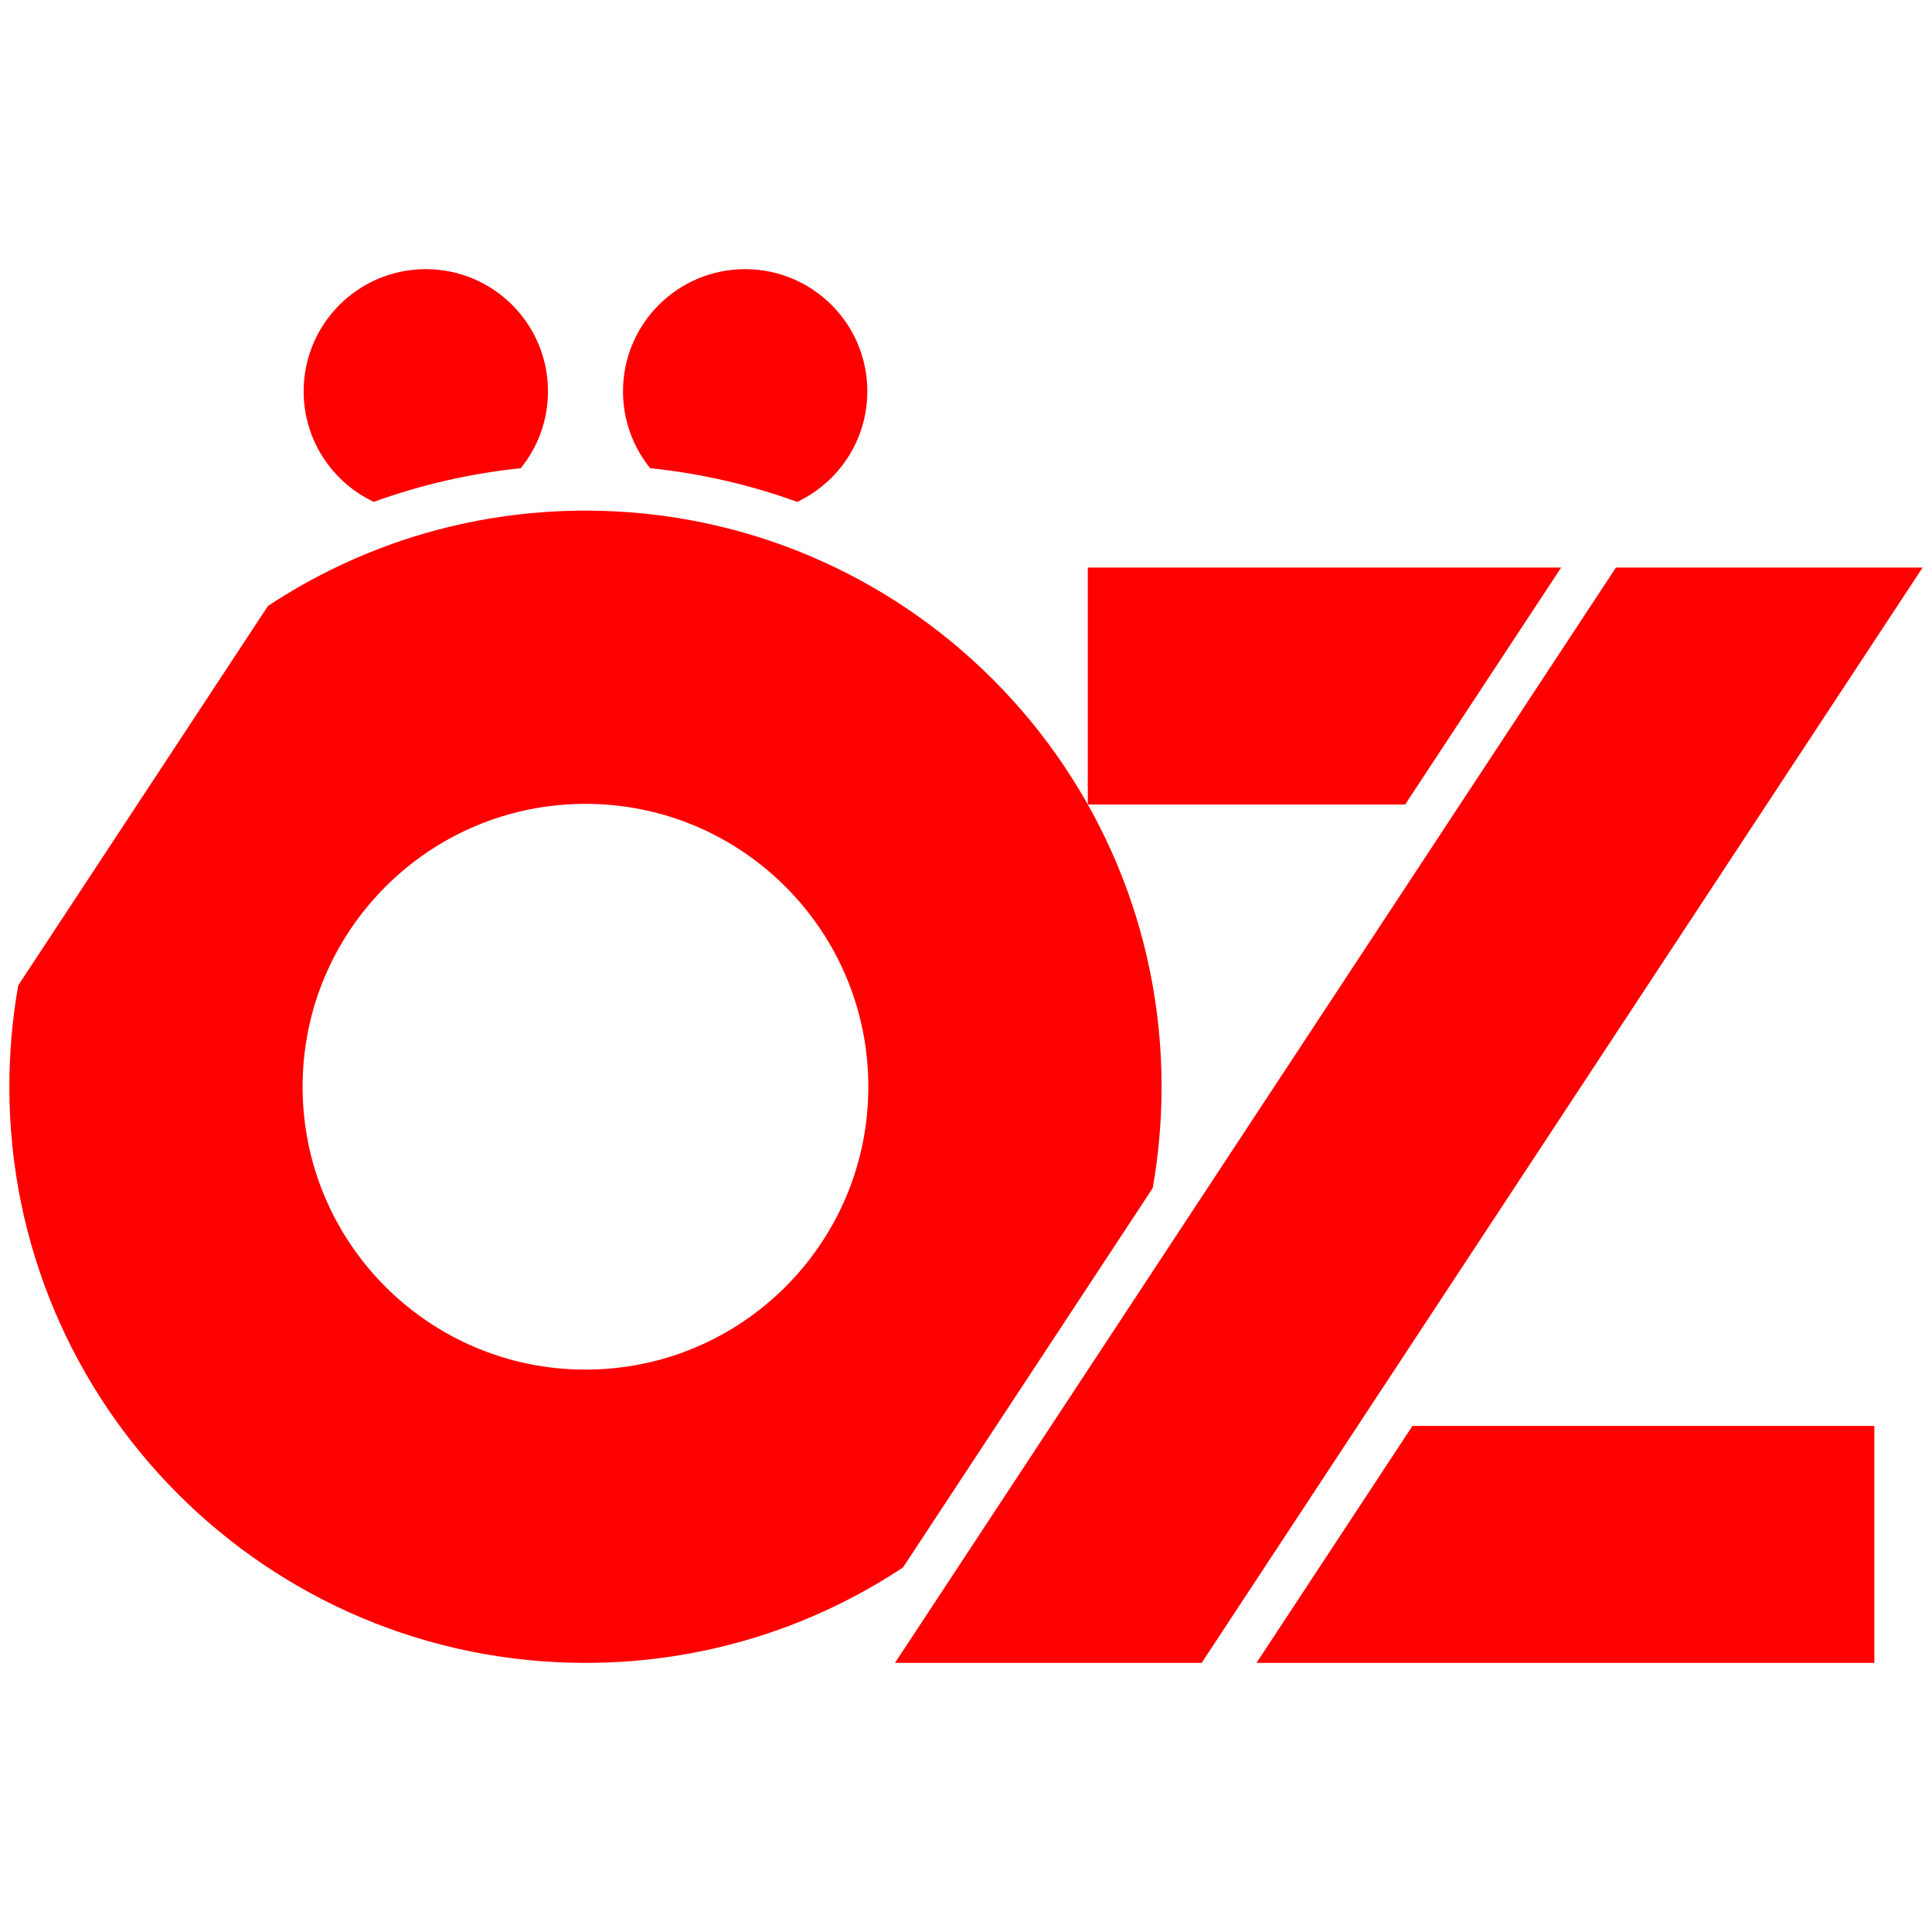
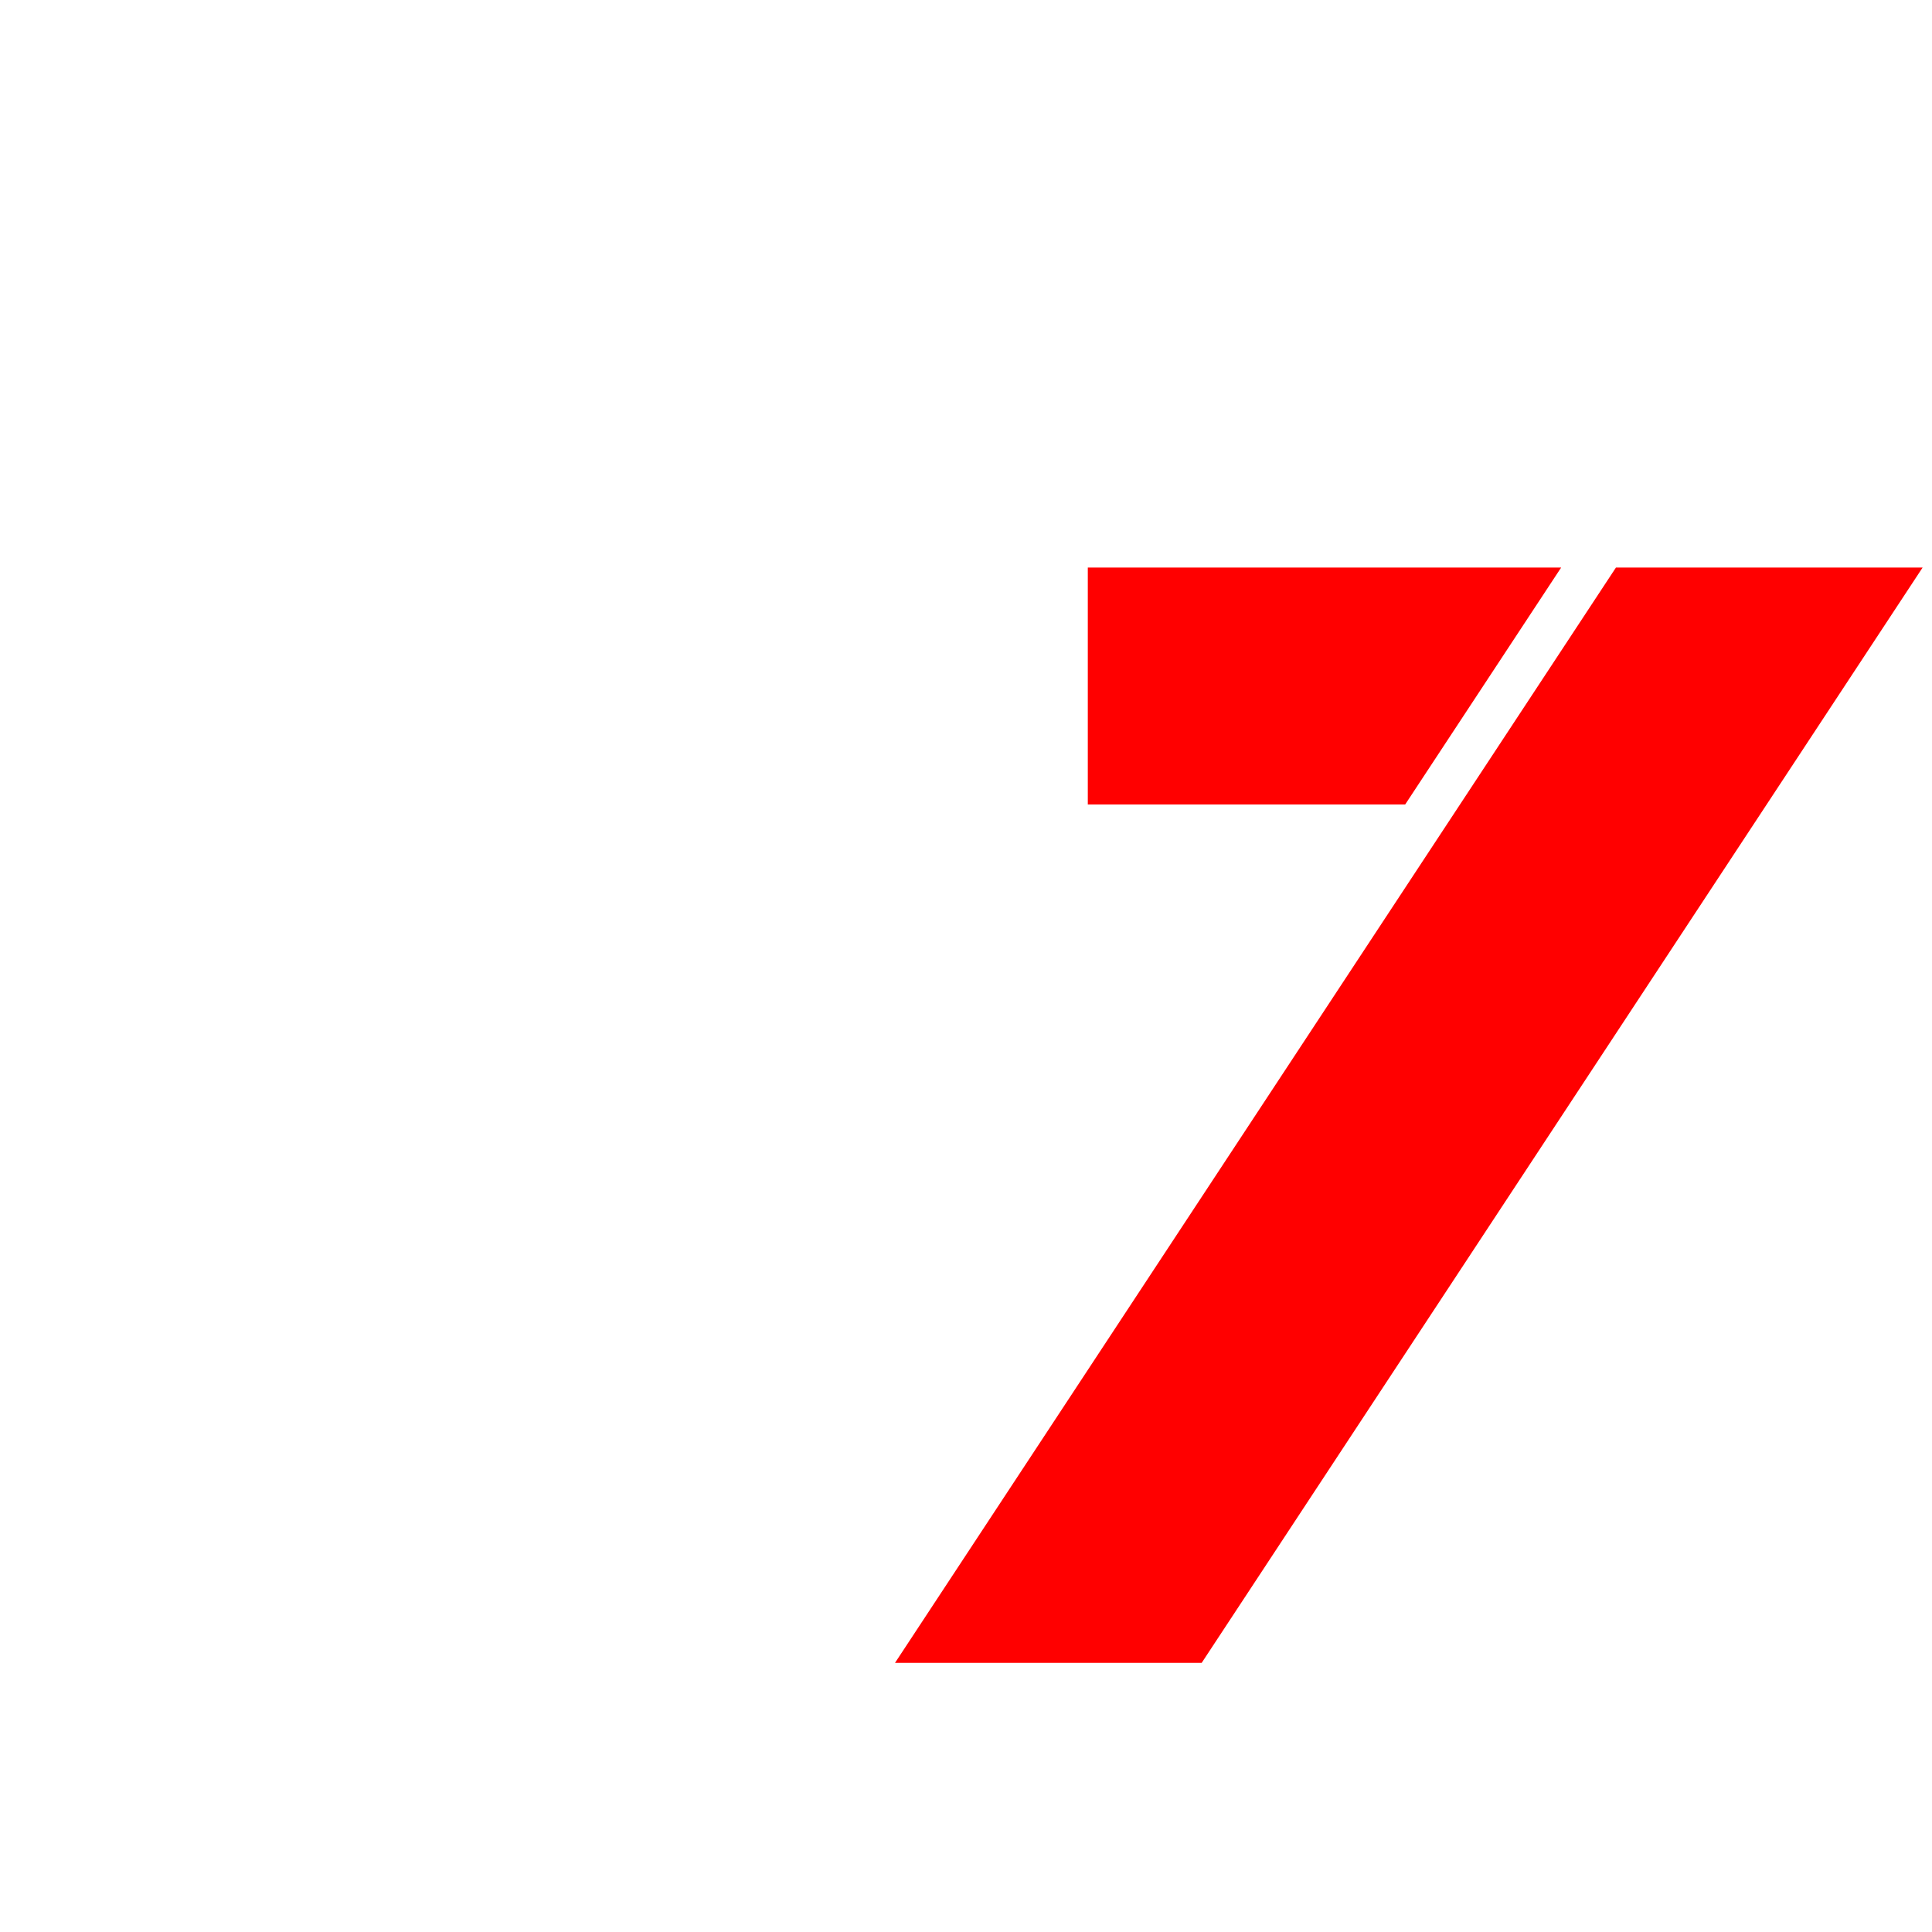
<svg xmlns="http://www.w3.org/2000/svg" xml:space="preserve" width="512px" height="512px" version="1.1" style="shape-rendering:geometricPrecision; text-rendering:geometricPrecision; image-rendering:optimizeQuality; fill-rule:evenodd; clip-rule:evenodd" viewBox="0 0 512 512">
  <defs>
    <style type="text/css">
   
    .fil0 {fill:none}
    .fil1 {fill:red}
   
  </style>
  </defs>
  <g id="Katman_x0020_1">
-     <rect class="fil0" width="512" height="512" />
    <g id="_2334801027472">
-       <path class="fil1" d="M155.16 213.03c41.4,0 74.96,33.57 74.96,74.97 0,41.4 -33.56,74.96 -74.96,74.96 -41.4,0 -74.97,-33.56 -74.97,-74.96 0,-41.4 33.57,-74.97 74.97,-74.97zm0 -77.71c84.32,0 152.67,68.36 152.67,152.68 0,9.16 -0.81,18.14 -2.35,26.86l-66.18 100.54c-24.12,15.97 -53.04,25.28 -84.14,25.28 -84.32,0 -152.68,-68.36 -152.68,-152.68 0,-9.17 0.81,-18.15 2.36,-26.87l66.17 -100.54c24.13,-15.96 53.05,-25.27 84.15,-25.27z" />
      <polygon class="fil1" points="288.28,150.41 413.72,150.41 372.39,213.19 288.28,213.19 " />
      <polygon class="fil1" points="237.19,440.67 318.46,440.67 509.51,150.41 428.24,150.41 " />
-       <polygon class="fil1" points="374.31,377.89 496.72,377.89 496.72,440.67 332.99,440.67 " />
-       <path class="fil1" d="M112.84 71.33c17.88,0 32.38,14.49 32.38,32.37 0,7.73 -2.7,14.82 -7.22,20.38 -13.34,1.38 -26.41,4.38 -38.95,8.92 -10.98,-5.18 -18.58,-16.35 -18.58,-29.3 0,-17.88 14.49,-32.37 32.37,-32.37zm84.63 0c17.88,0 32.38,14.49 32.38,32.37 0,12.95 -7.6,24.12 -18.58,29.3 -12.37,-4.48 -25.42,-7.52 -38.96,-8.92 -4.51,-5.57 -7.21,-12.65 -7.21,-20.38 0,-17.88 14.49,-32.37 32.37,-32.37z" />
    </g>
  </g>
</svg>